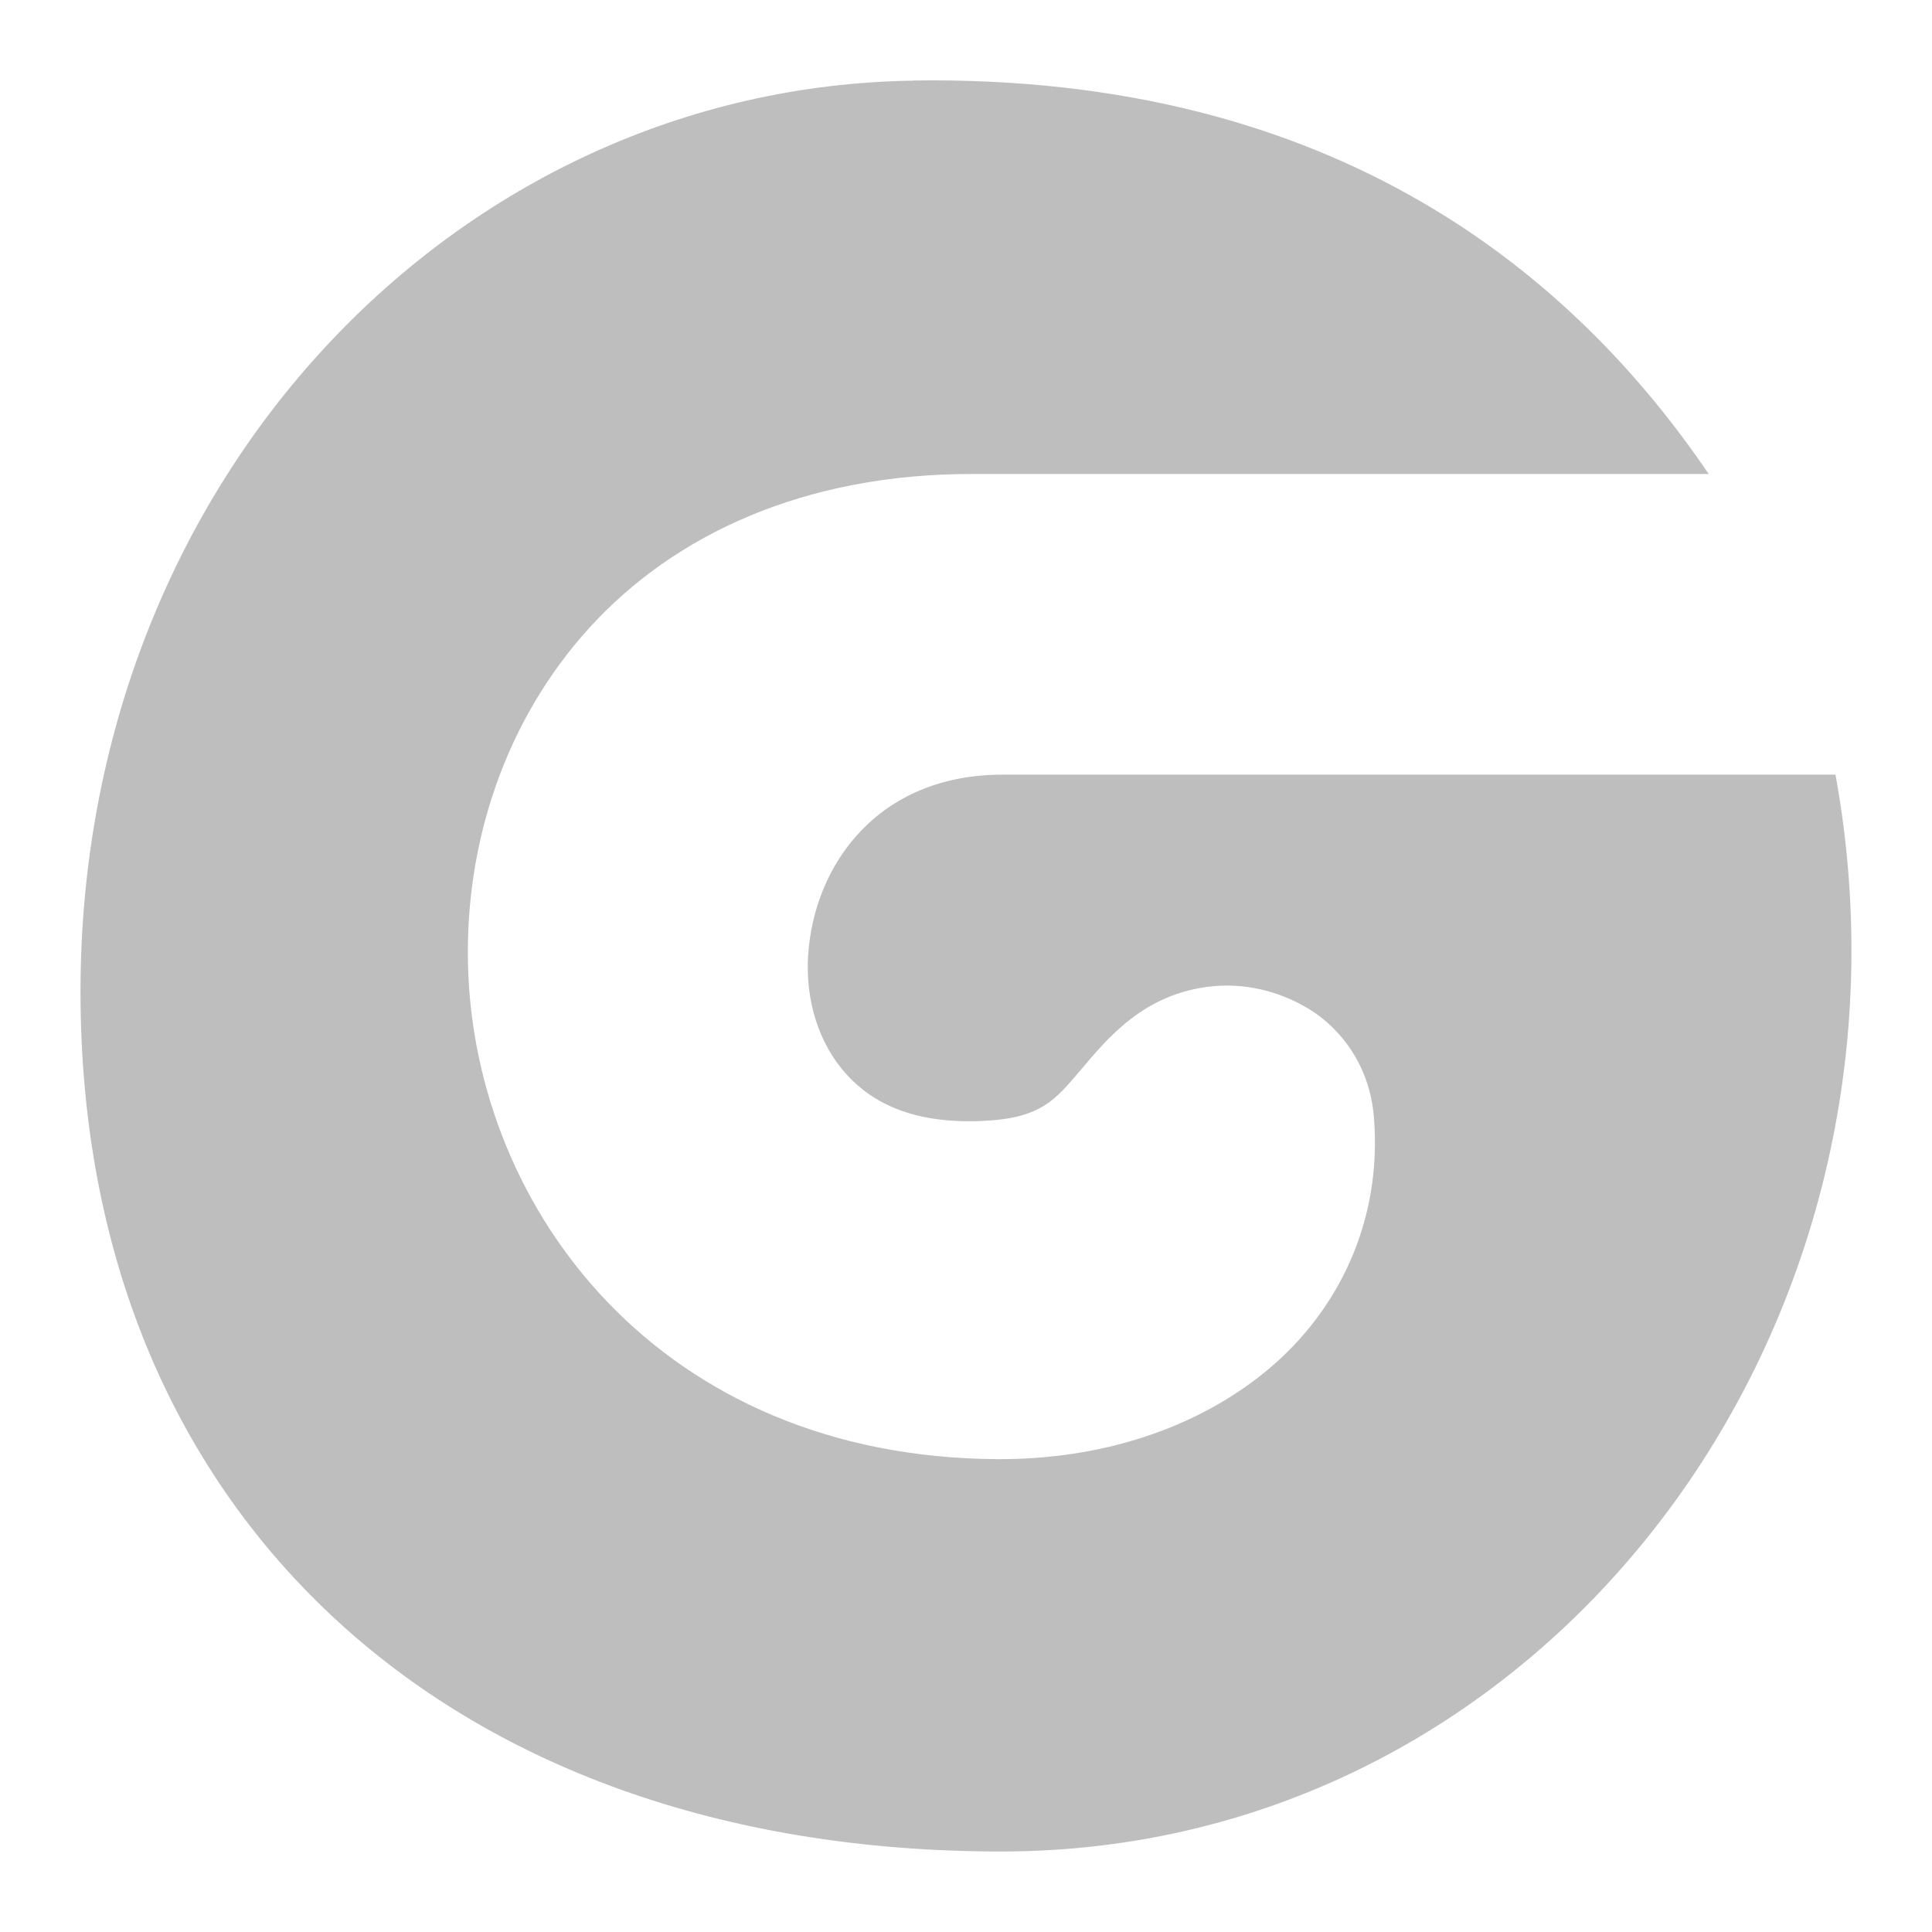
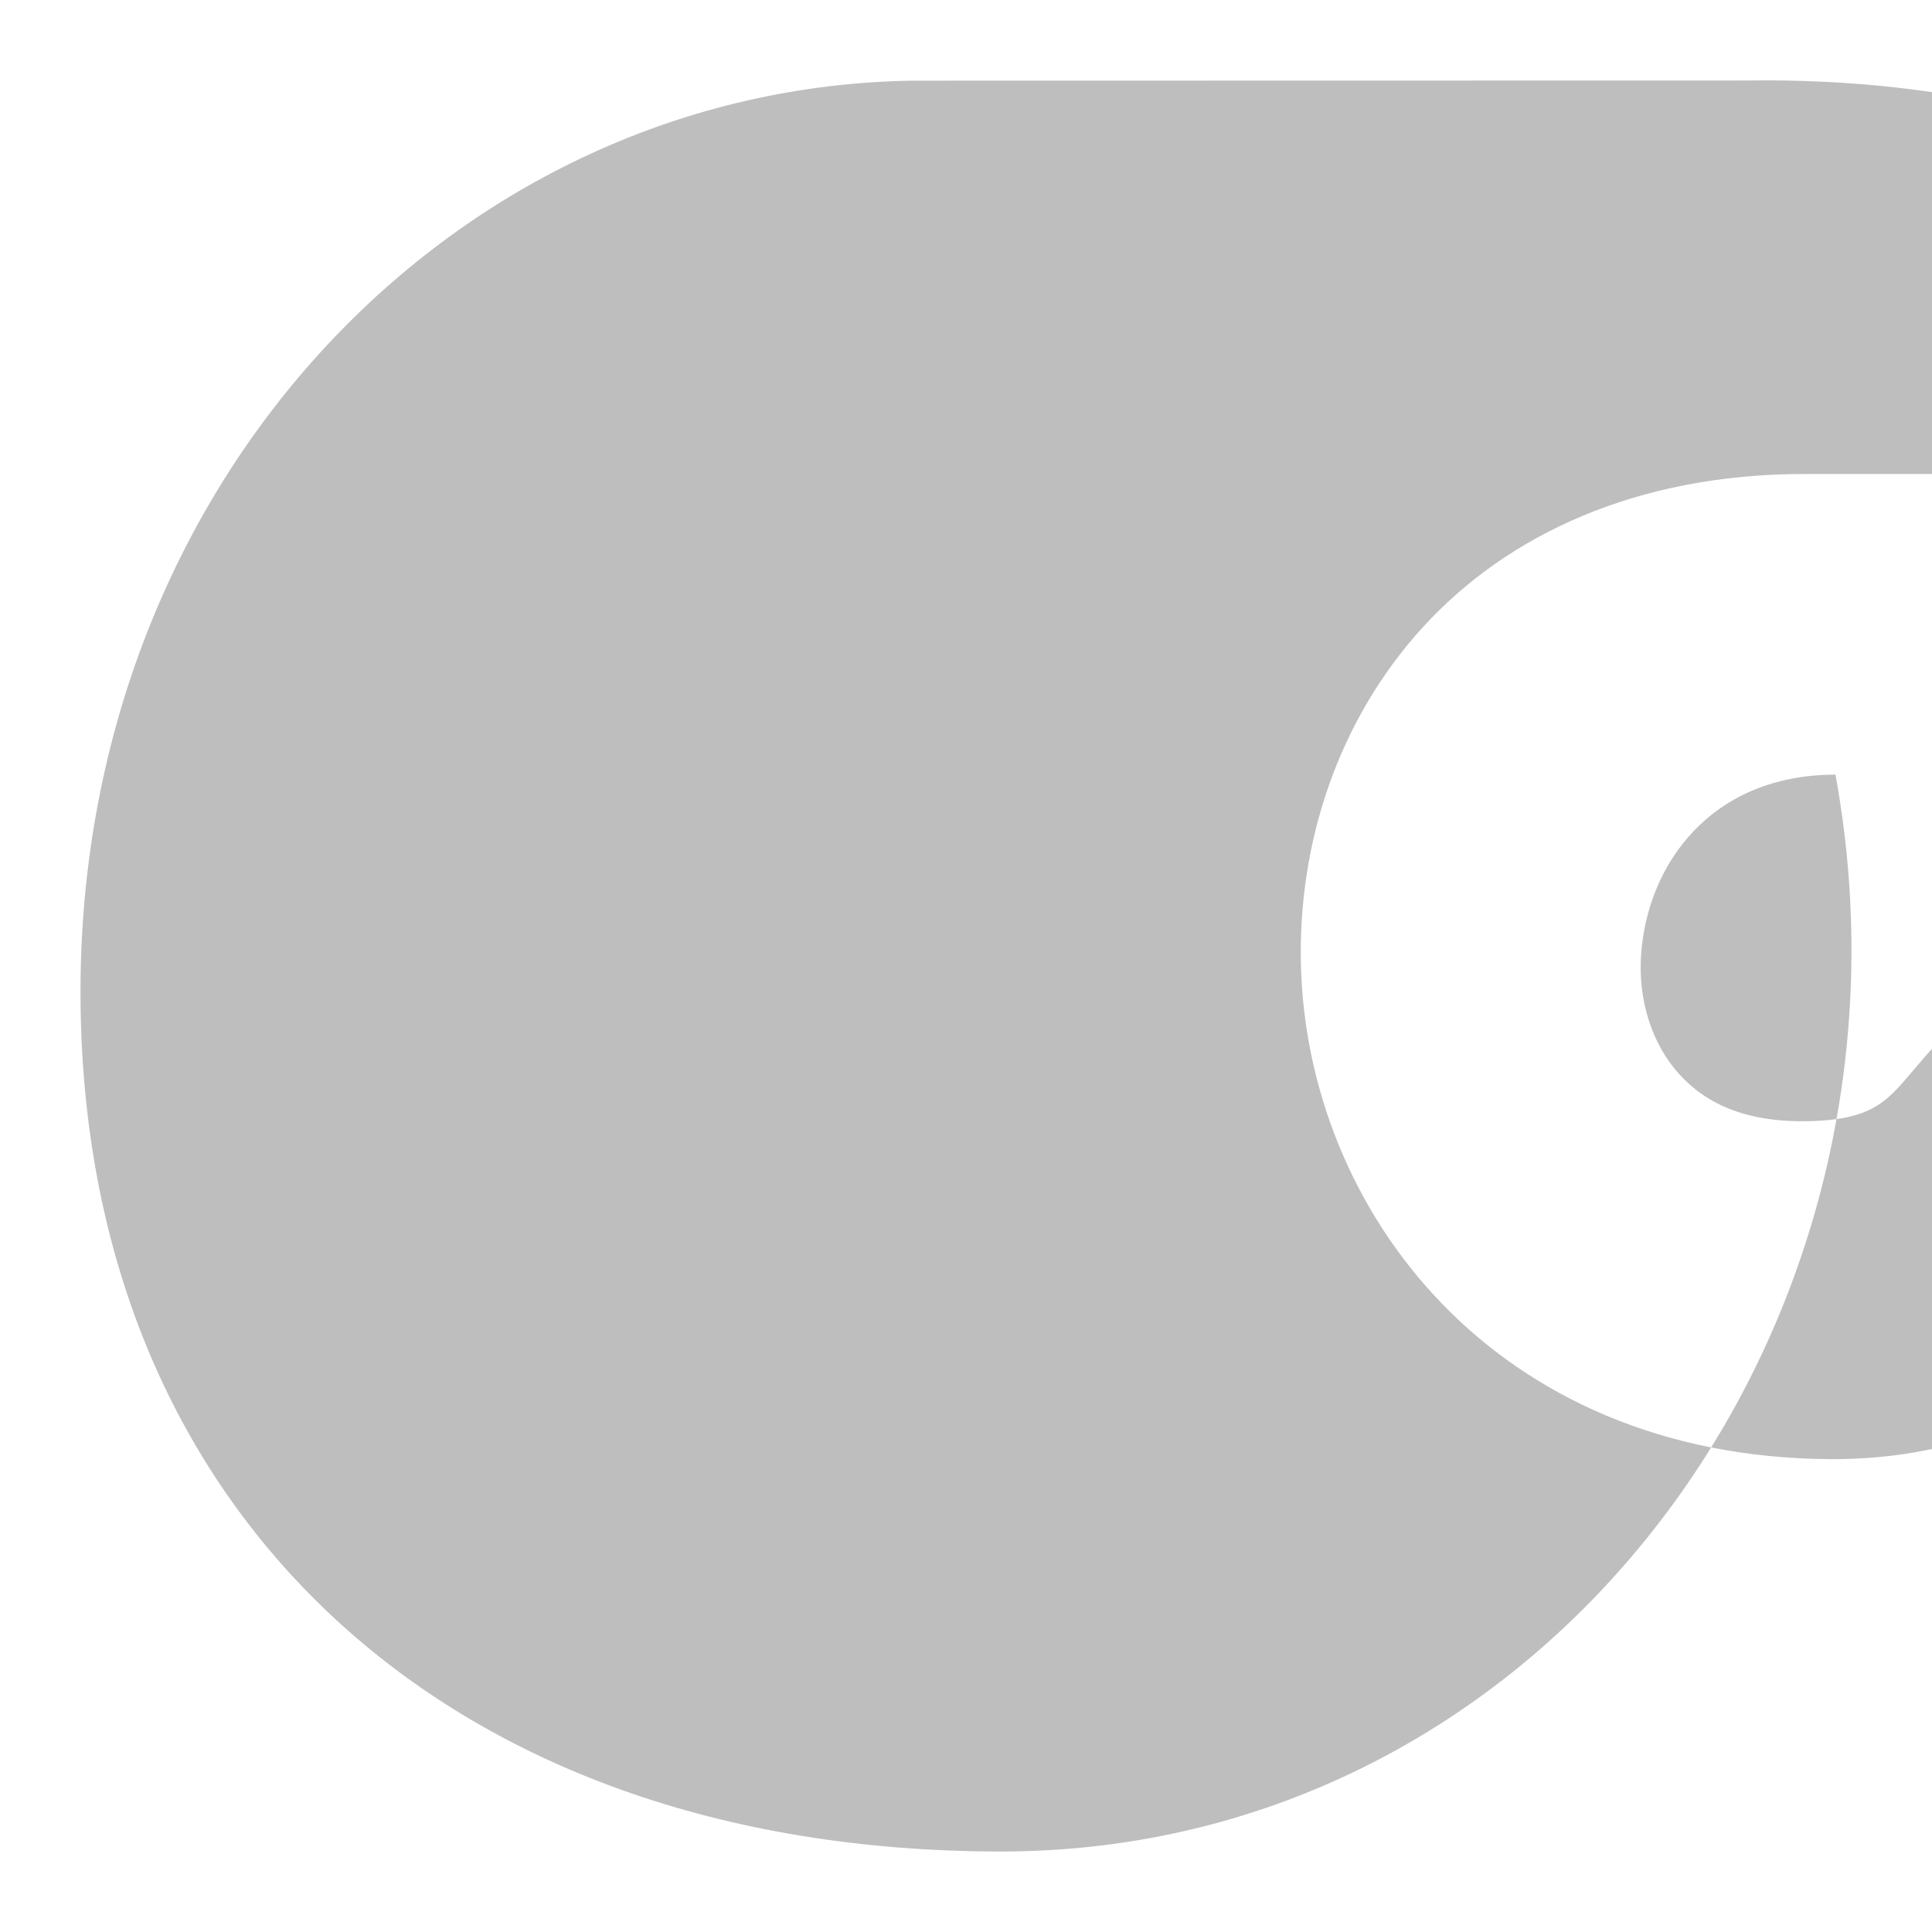
<svg xmlns="http://www.w3.org/2000/svg" xmlns:ns1="http://www.inkscape.org/namespaces/inkscape" xmlns:ns2="http://sodipodi.sourceforge.net/DTD/sodipodi-0.dtd" xmlns:ns4="http://www.openswatchbook.org/uri/2009/osb" xmlns:xlink="http://www.w3.org/1999/xlink" width="24" height="24" viewBox="0 0 24 24" id="svg30571" version="1.1" ns1:version="0.91+devel r" ns2:docname="gimp-gegl-24.svg" ns1:export-filename="/home/klaus/Bilder/icons/Symbolic/hicolor/24x24/apps/gimp-channel.png" ns1:export-xdpi="98.181816" ns1:export-ydpi="98.181816">
  <defs id="defs30573">
    <linearGradient ns1:collect="always" xlink:href="#linearGradient19282-4" id="linearGradient6878" x1="40.406" y1="78.405" x2="81.401" y2="78.405" gradientUnits="userSpaceOnUse" gradientTransform="matrix(0.537,0,0,0.536,-20.684,998.358)" />
    <linearGradient id="linearGradient19282-4" ns4:paint="solid" gradientTransform="matrix(0.347,0,0,0.306,251.842,595.544)">
      <stop style="stop-color:#bebebe;stop-opacity:1;" offset="0" id="stop19284-0" />
    </linearGradient>
  </defs>
  <ns2:namedview id="base" pagecolor="#ffffff" bordercolor="#666666" borderopacity="1.0" ns1:pageopacity="0.0" ns1:pageshadow="2" ns1:zoom="16" ns1:cx="-2.8125" ns1:cy="17.128924" ns1:document-units="px" ns1:current-layer="layer1" showgrid="true" units="px" ns1:snap-page="true" ns1:snap-bbox="true" ns1:bbox-paths="true" ns1:bbox-nodes="true" ns1:snap-bbox-edge-midpoints="true" ns1:snap-bbox-midpoints="true" ns1:object-paths="true" ns1:snap-intersection-paths="true" ns1:object-nodes="true" ns1:snap-smooth-nodes="true" ns1:snap-midpoints="true" ns1:snap-object-midpoints="true" ns1:snap-center="true" ns1:snap-text-baseline="true" showborder="false" ns1:window-width="1920" ns1:window-height="1016" ns1:window-x="0" ns1:window-y="27" ns1:window-maximized="1" showguides="false">
    <ns1:grid type="xygrid" id="grid7331" />
  </ns2:namedview>
  <g ns1:label="Layer 1" ns1:groupmode="layer" id="layer1" transform="translate(0,-1028.362)">
    <g id="g3984">
-       <path ns1:connector-curvature="0" id="path3189" d="M 11.347,1029.364 C 5.691,1029.443 1,1034.304 1,1040.681 c 0,3.242 1.137,5.893 3.119,7.751 1.983,1.858 4.829,2.93 8.318,2.93 6.768,0 11.62,-6.497 10.364,-13.377 H 12.454 c -1.551,0 -2.342,1.122 -2.415,2.243 -0.037,0.561 0.134,1.1 0.47,1.473 0.335,0.373 0.85,0.623 1.694,0.586 0.735,-0.032 0.907,-0.265 1.224,-0.636 0.317,-0.371 0.776,-0.956 1.644,-1.038 0.357,-0.034 0.787,0.038 1.191,0.284 0.403,0.247 0.753,0.711 0.805,1.339 0.107,1.296 -0.443,2.416 -1.325,3.147 -0.882,0.731 -2.074,1.112 -3.354,1.105 -4.182,-0.024 -6.493,-3.092 -6.574,-6.127 -0.041,-1.518 0.458,-3.047 1.509,-4.202 1.052,-1.155 2.664,-1.909 4.746,-1.909 h 9.157 c -1.66,-2.444 -4.598,-4.962 -9.878,-4.888 z" style="display:inline;overflow:visible;visibility:visible;fill:url(#linearGradient6878);fill-opacity:1;stroke:none;stroke-width:0.536;marker:none;enable-background:accumulate" />
+       <path ns1:connector-curvature="0" id="path3189" d="M 11.347,1029.364 C 5.691,1029.443 1,1034.304 1,1040.681 c 0,3.242 1.137,5.893 3.119,7.751 1.983,1.858 4.829,2.93 8.318,2.93 6.768,0 11.62,-6.497 10.364,-13.377 c -1.551,0 -2.342,1.122 -2.415,2.243 -0.037,0.561 0.134,1.1 0.47,1.473 0.335,0.373 0.85,0.623 1.694,0.586 0.735,-0.032 0.907,-0.265 1.224,-0.636 0.317,-0.371 0.776,-0.956 1.644,-1.038 0.357,-0.034 0.787,0.038 1.191,0.284 0.403,0.247 0.753,0.711 0.805,1.339 0.107,1.296 -0.443,2.416 -1.325,3.147 -0.882,0.731 -2.074,1.112 -3.354,1.105 -4.182,-0.024 -6.493,-3.092 -6.574,-6.127 -0.041,-1.518 0.458,-3.047 1.509,-4.202 1.052,-1.155 2.664,-1.909 4.746,-1.909 h 9.157 c -1.66,-2.444 -4.598,-4.962 -9.878,-4.888 z" style="display:inline;overflow:visible;visibility:visible;fill:url(#linearGradient6878);fill-opacity:1;stroke:none;stroke-width:0.536;marker:none;enable-background:accumulate" />
    </g>
  </g>
</svg>